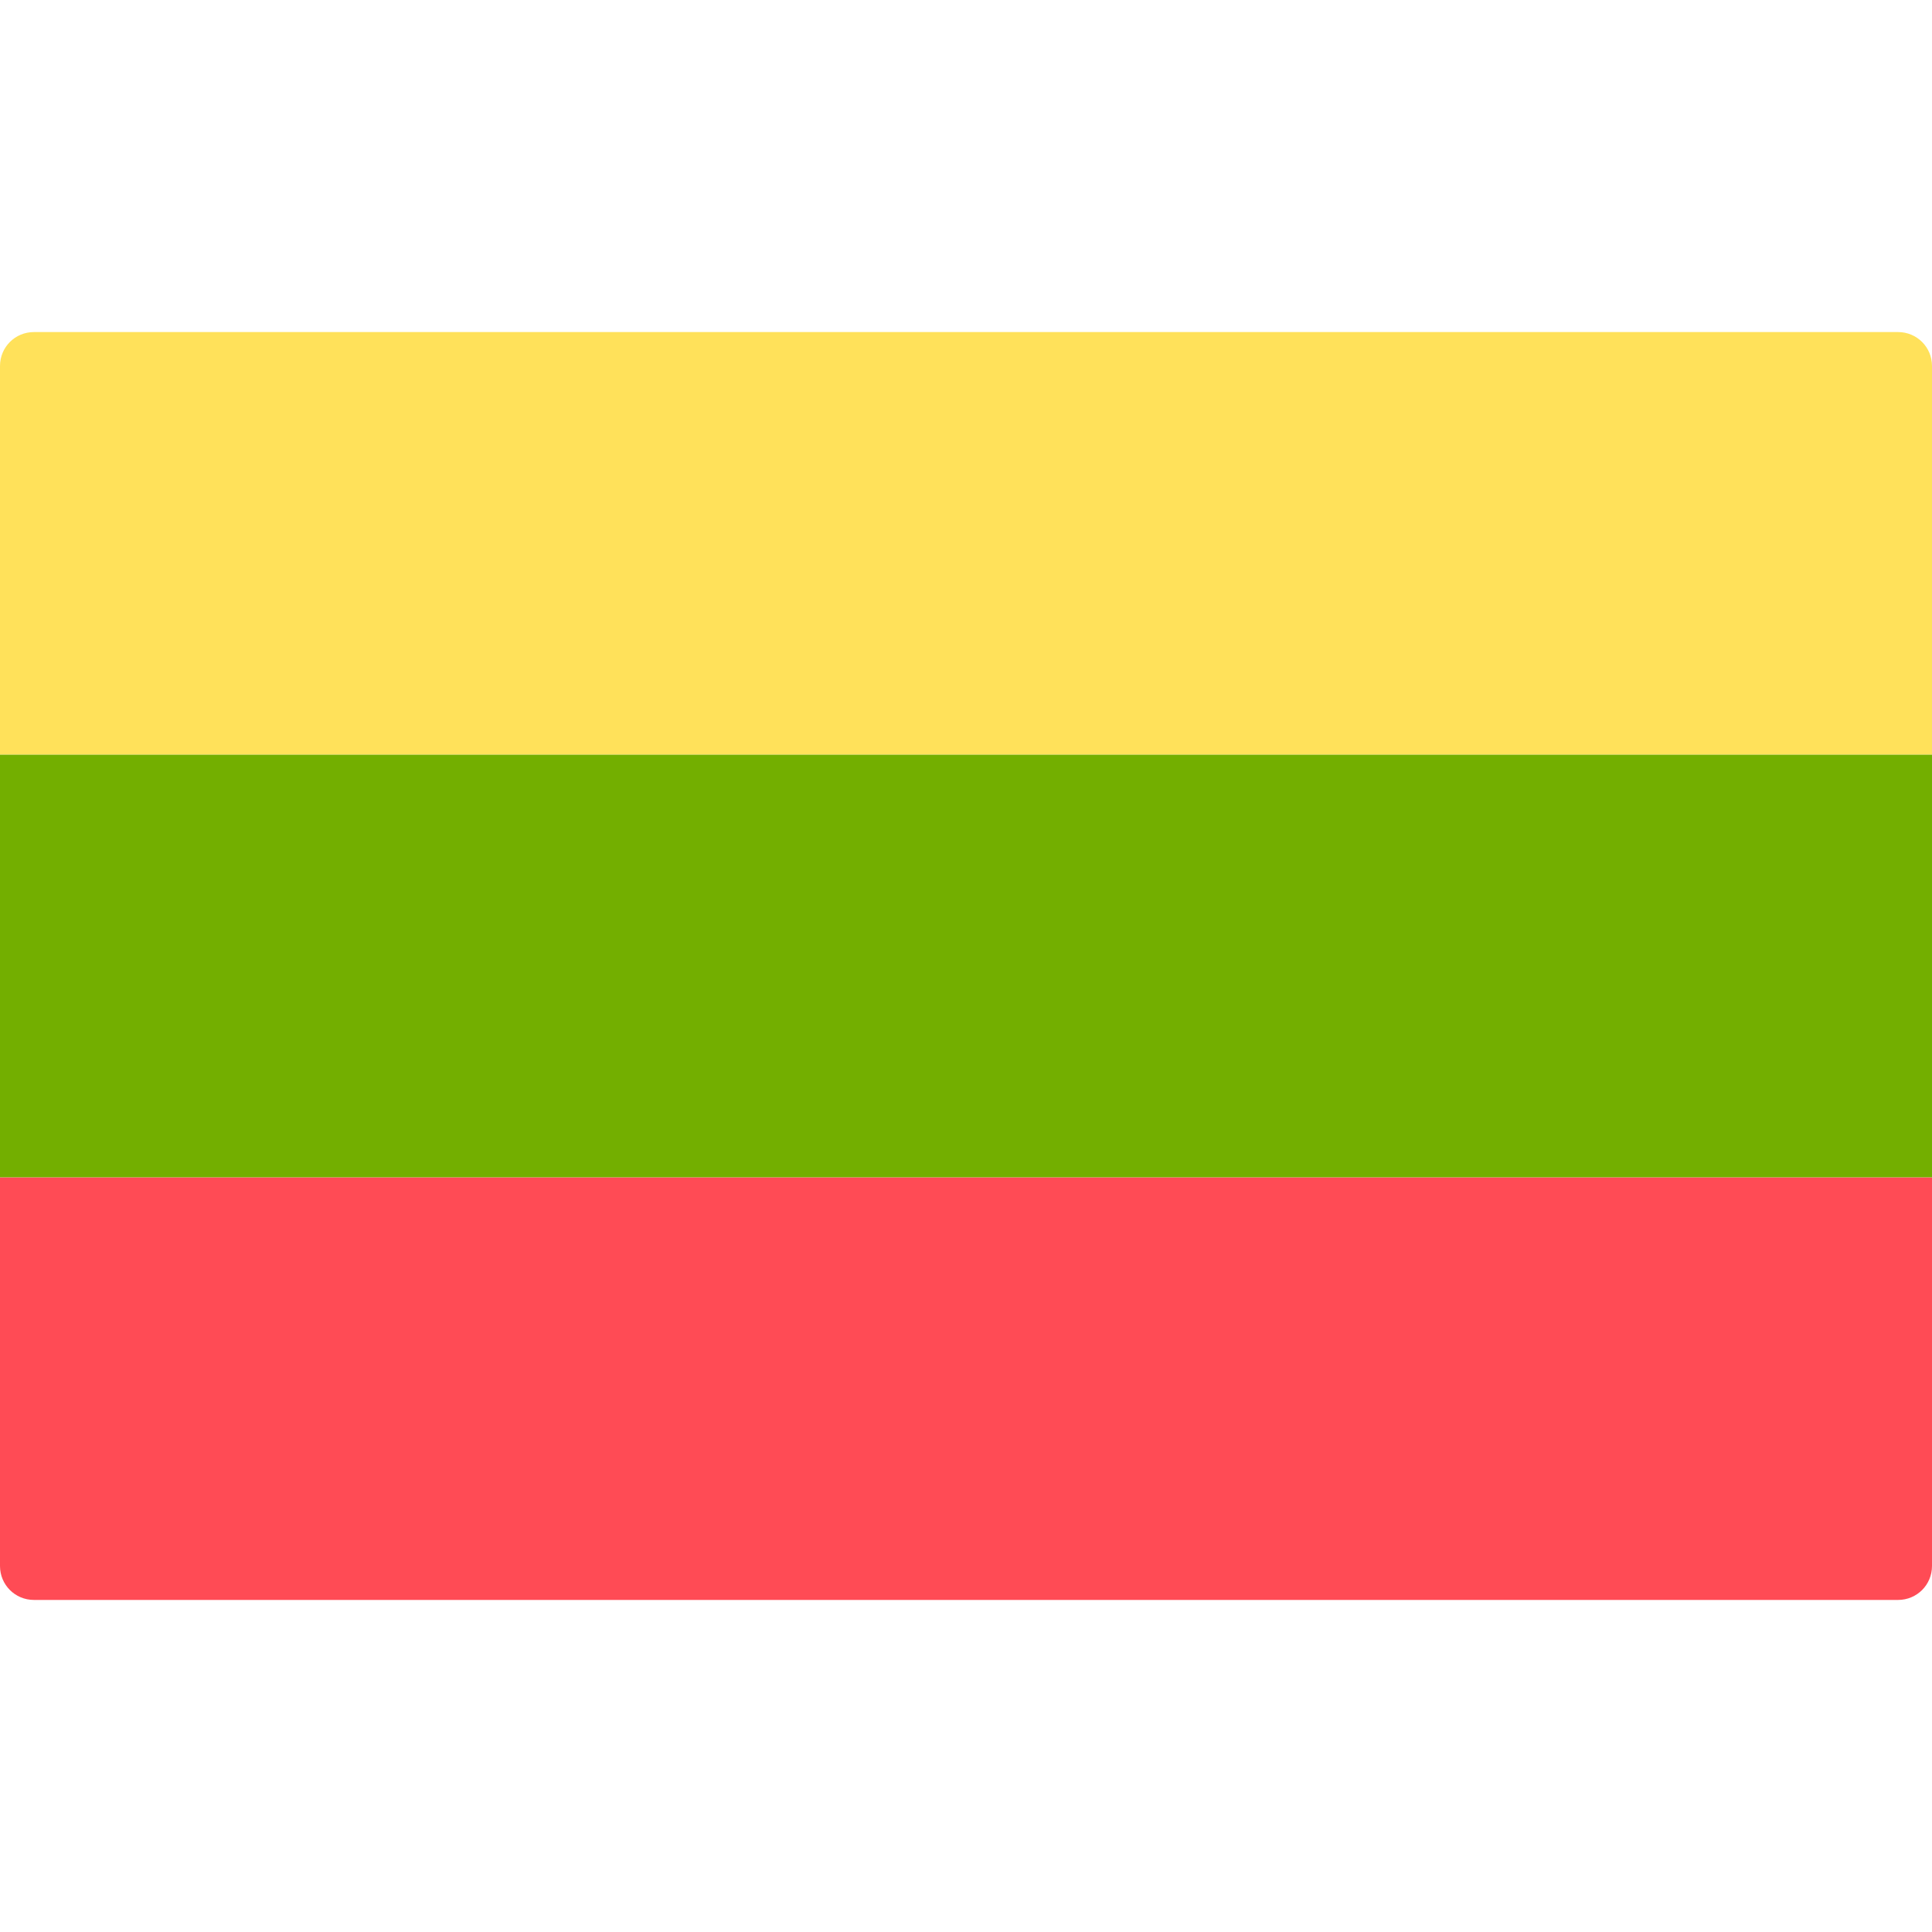
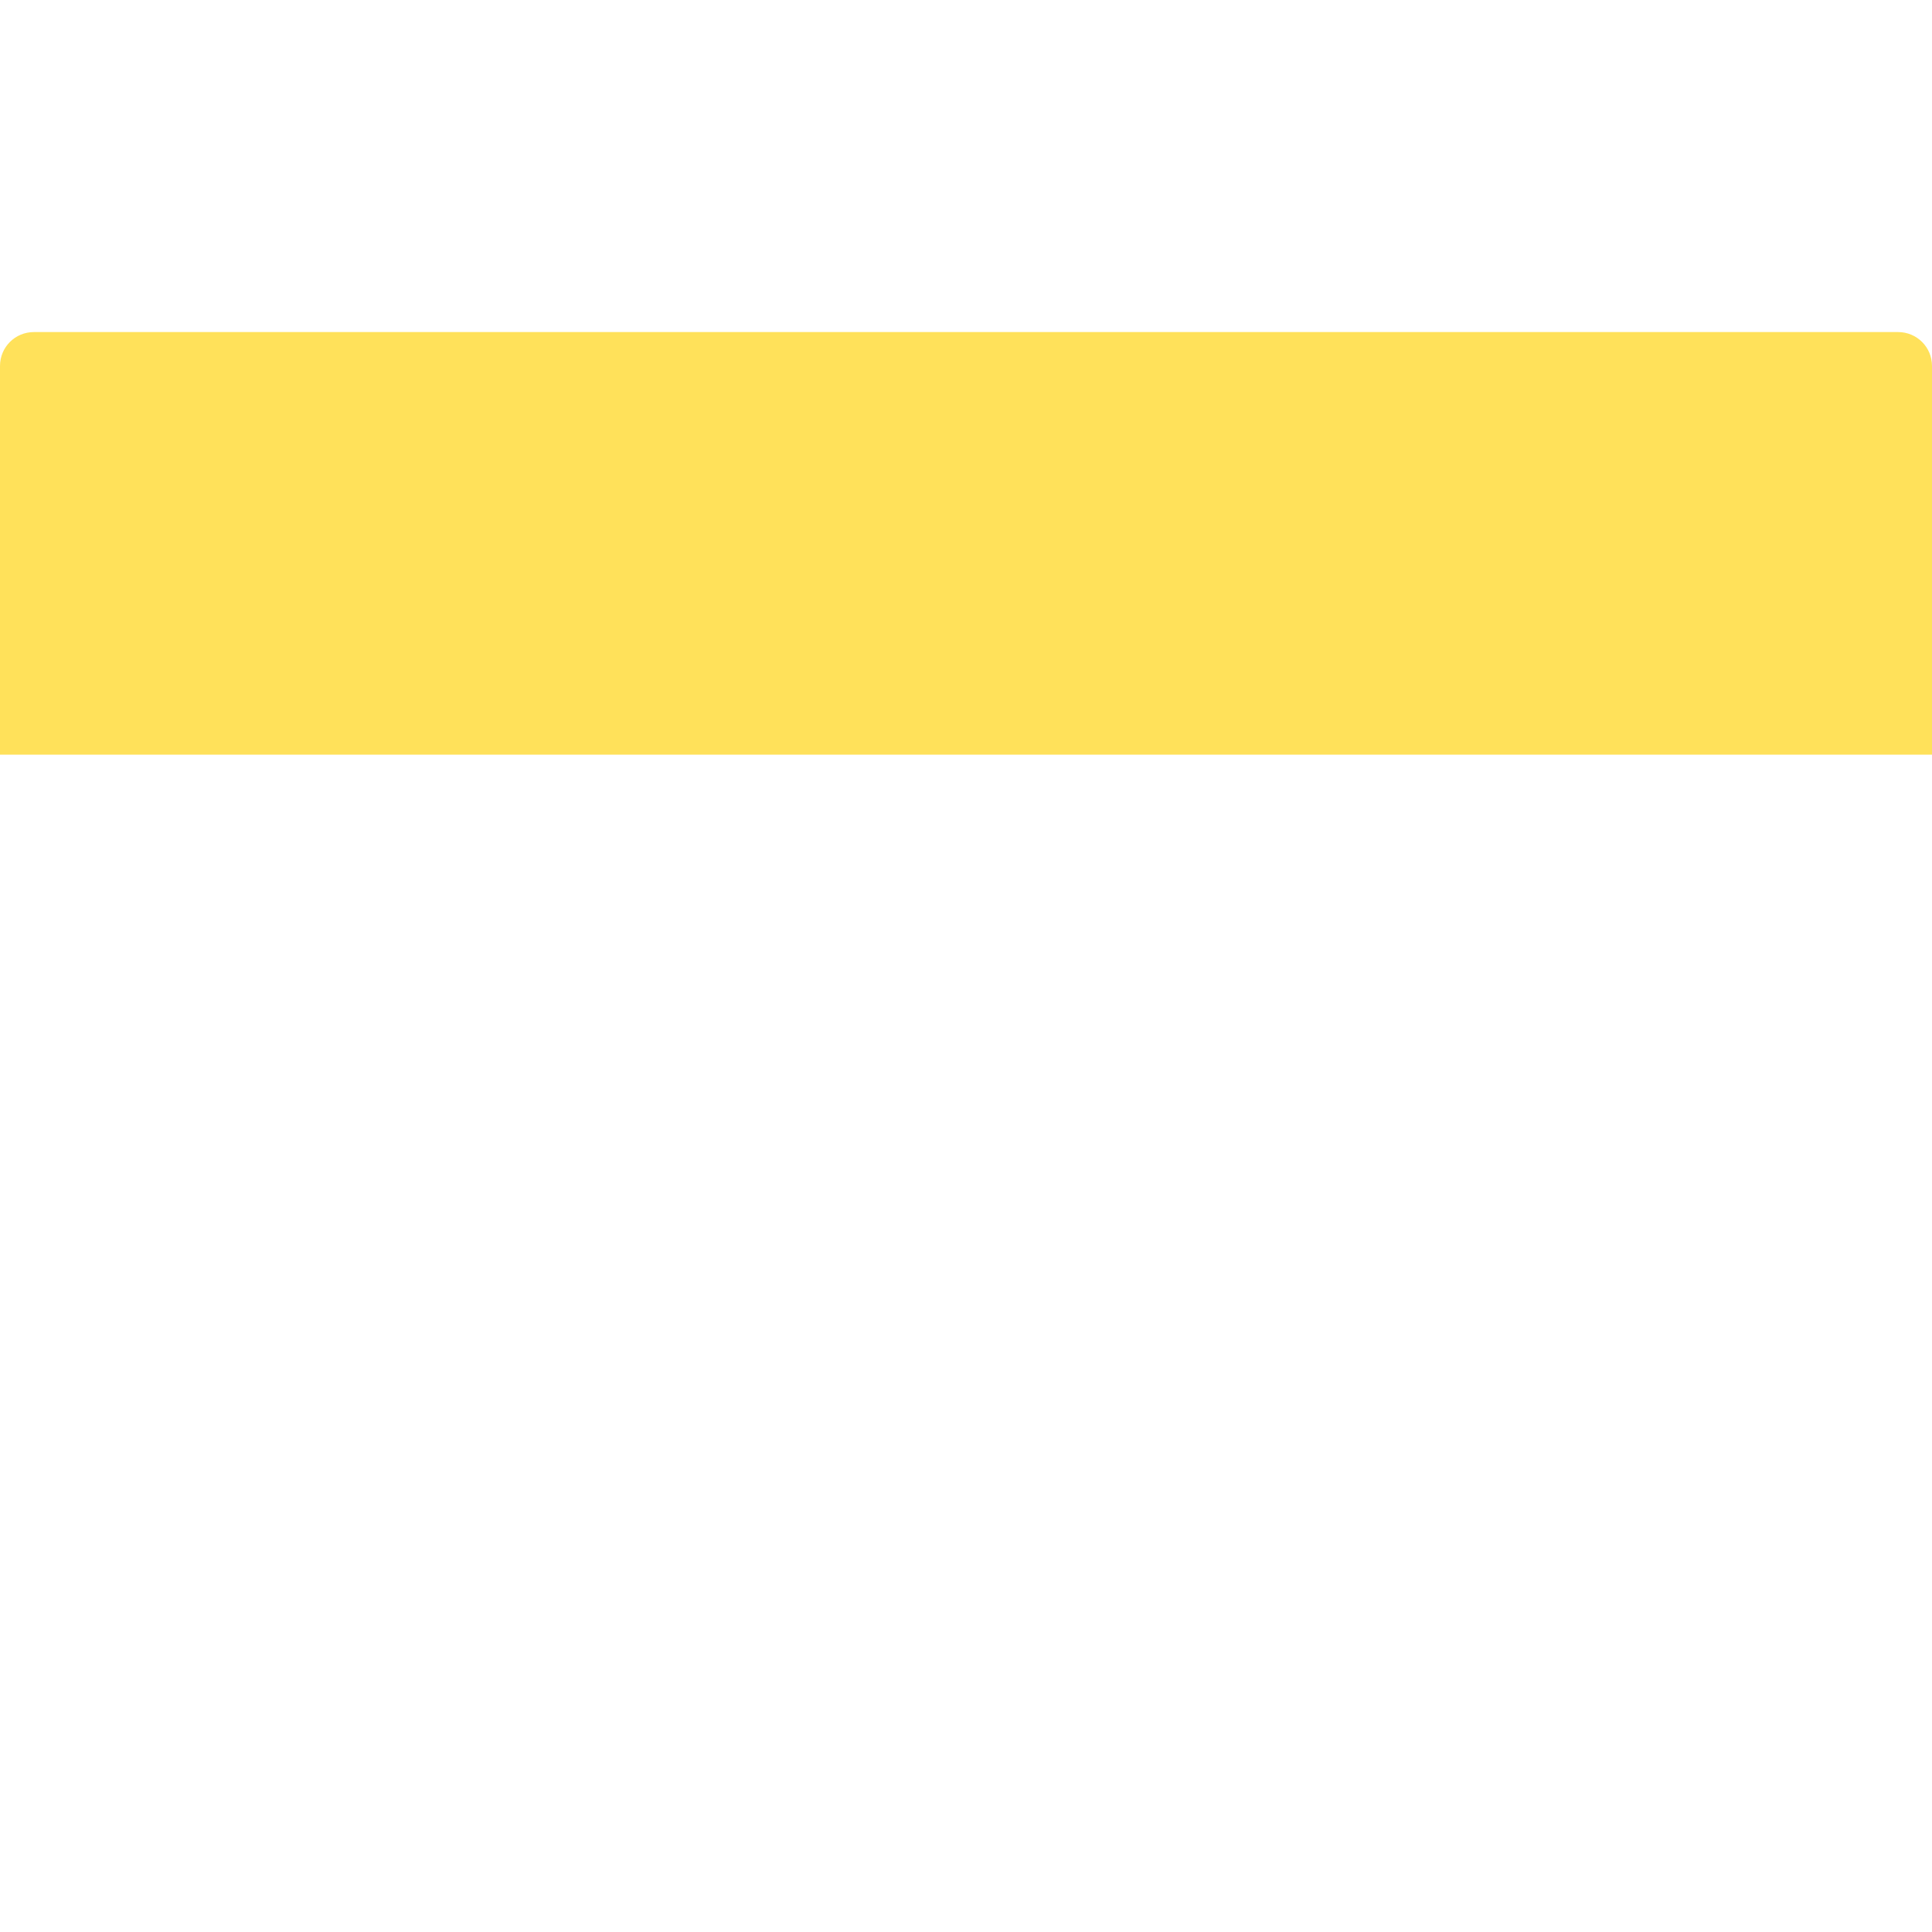
<svg xmlns="http://www.w3.org/2000/svg" viewBox="0 0 512 512" xml:space="preserve">
-   <path d="M0 312h512v103c0 5-4 9-9 9H9c-5 0-9-4-9-9V312z" fill="#ff4b55" />
  <path d="M9 88h494c5 0 9 4 9 9v103H0V97c0-5 4-9 9-9z" fill="#ffe15a" />
-   <path fill="#73af00" d="M0 200h512v112H0z" />
+   <path fill="#73af00" d="M0 200h512H0z" />
</svg>